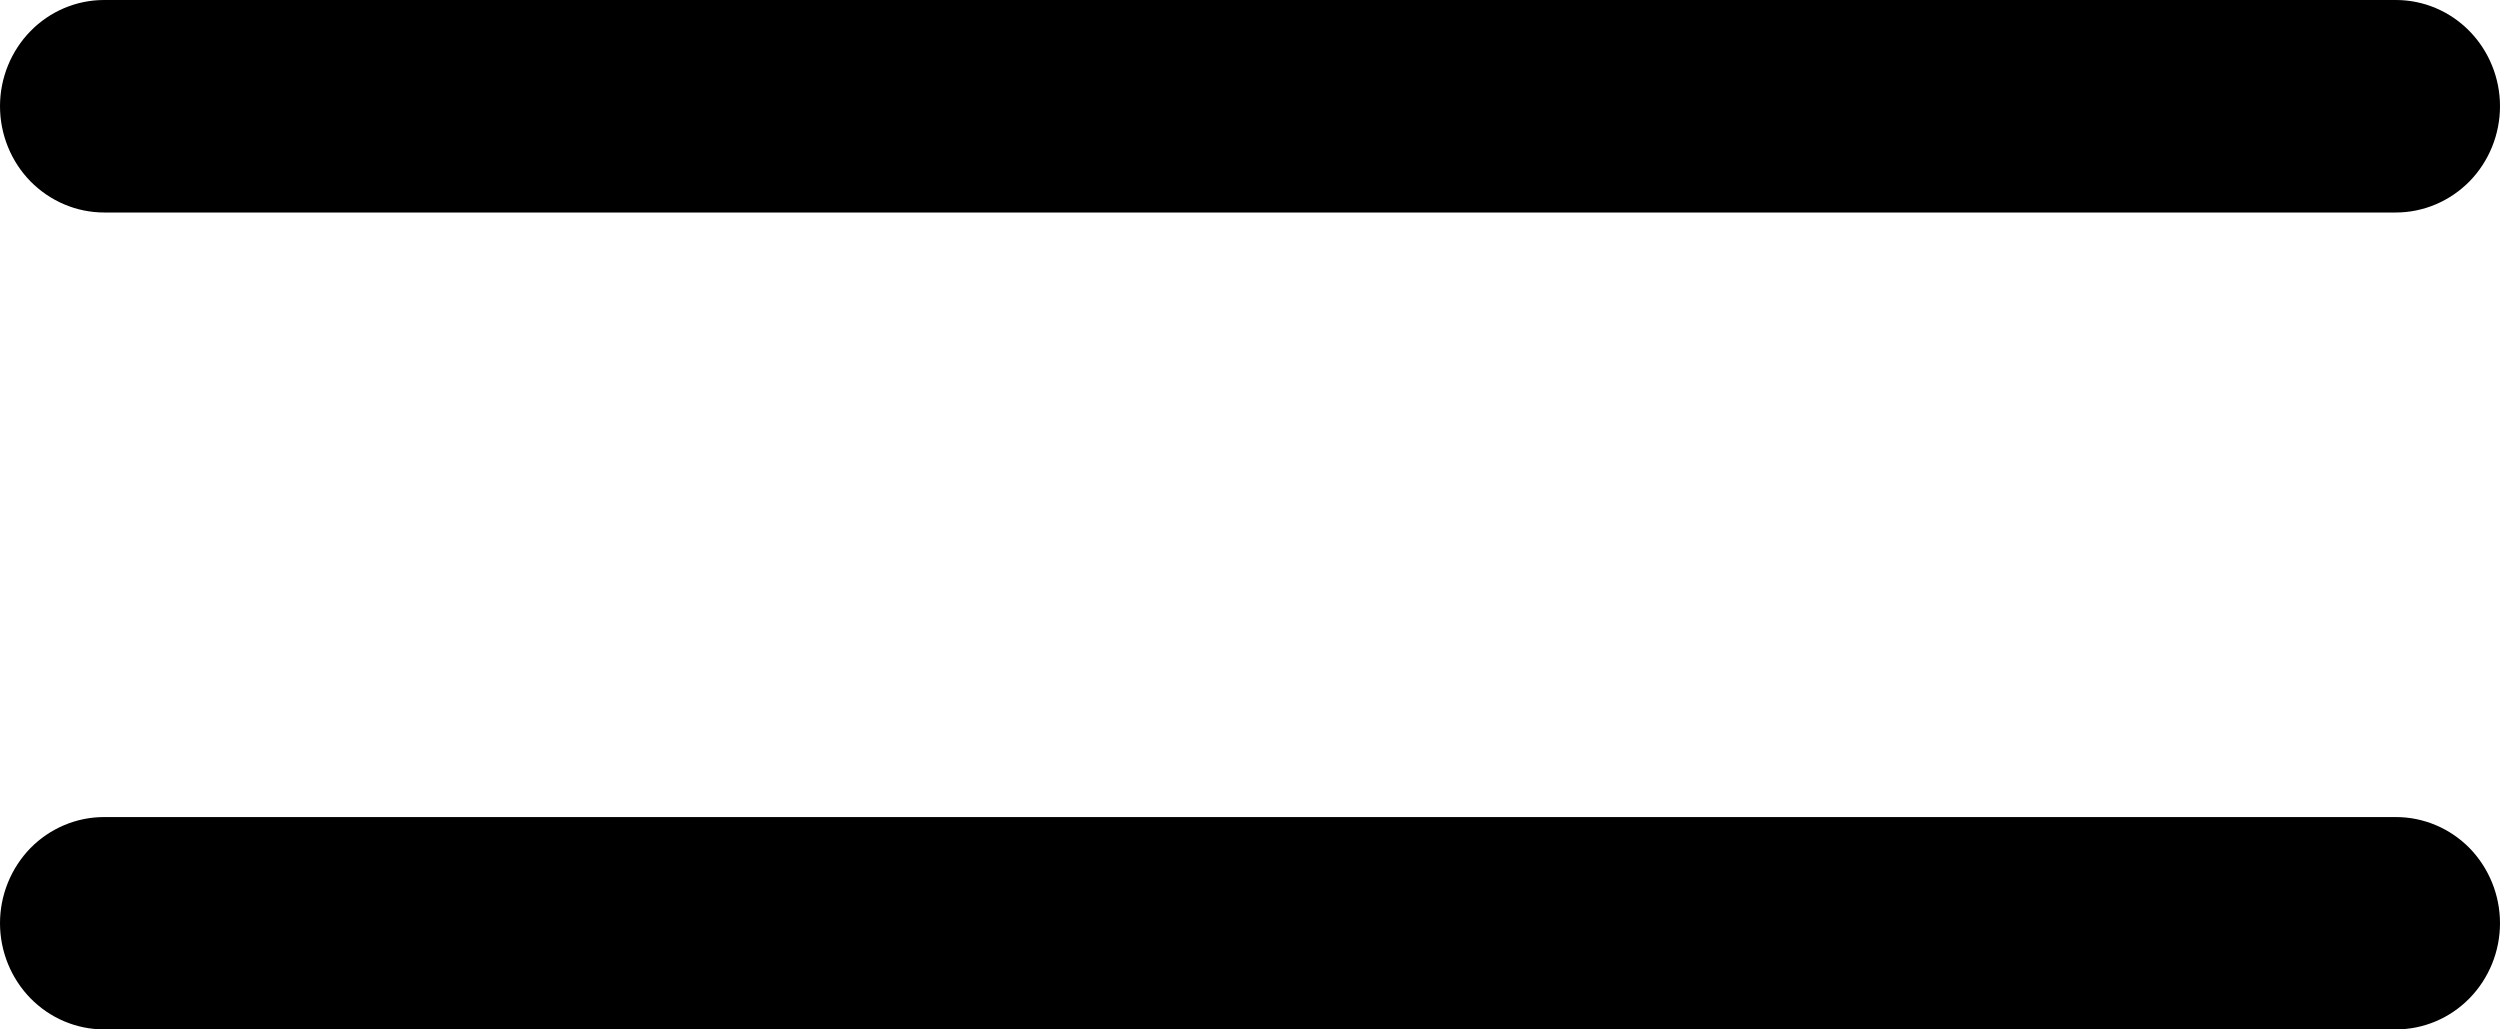
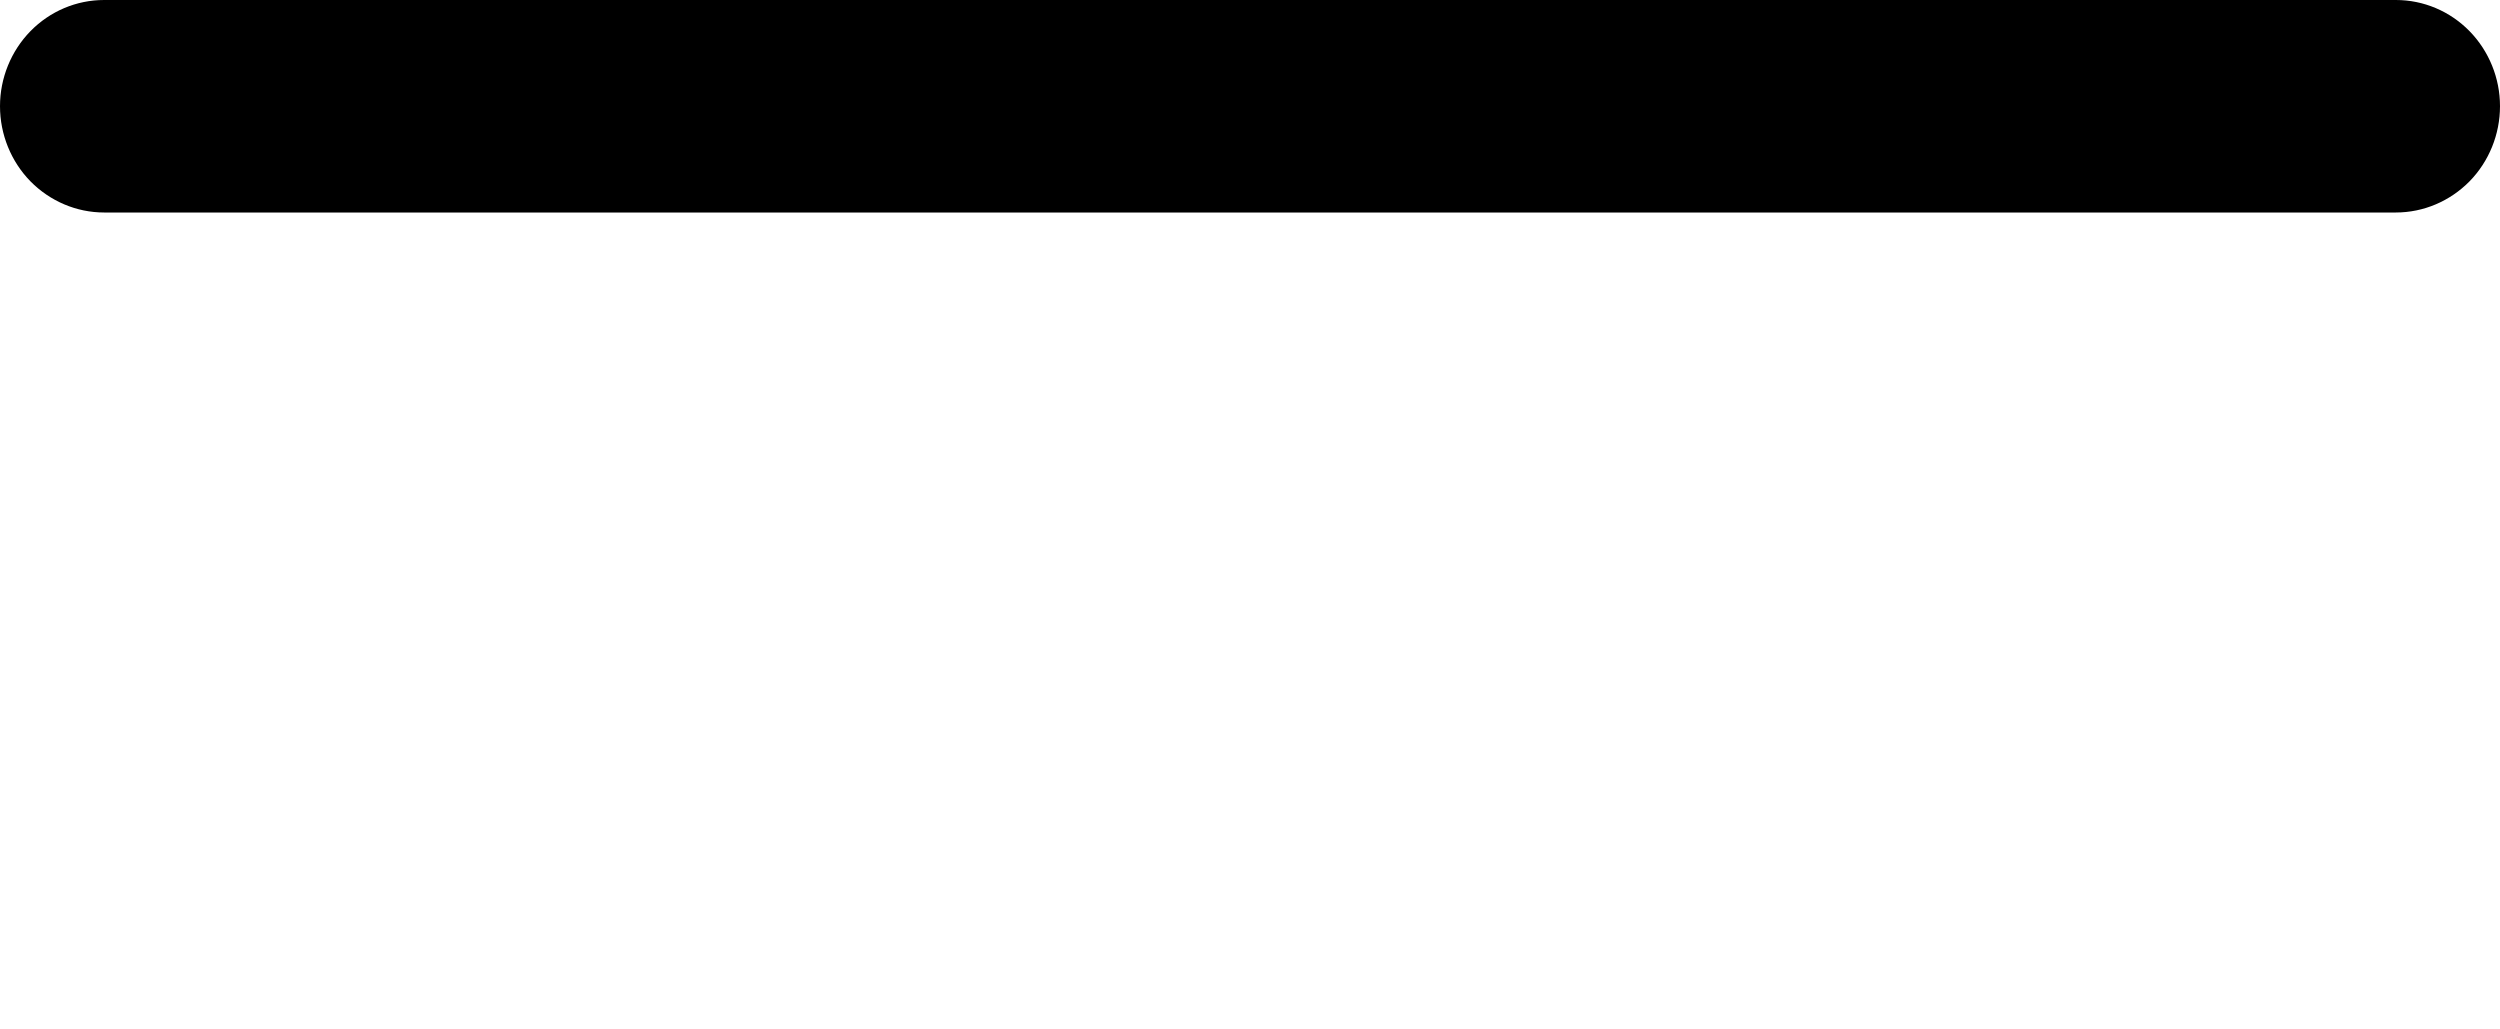
<svg xmlns="http://www.w3.org/2000/svg" width="17" height="7" viewBox="0 0 17 7" fill="none">
-   <path d="M16.292 5.556H0.708C0.52 5.556 0.34 5.632 0.207 5.767C0.075 5.903 0 6.086 0 6.278C0 6.469 0.075 6.653 0.207 6.788C0.34 6.924 0.52 7 0.708 7H16.292C16.48 7 16.66 6.924 16.793 6.788C16.925 6.653 17 6.469 17 6.278C17 6.086 16.925 5.903 16.793 5.767C16.66 5.632 16.48 5.556 16.292 5.556Z" fill="black" />
  <path d="M16.292 1.445H0.708C0.52 1.445 0.34 1.368 0.207 1.233C0.075 1.098 0 0.914 0 0.722C0 0.531 0.075 0.347 0.207 0.212C0.34 0.076 0.52 0 0.708 0H16.292C16.48 0 16.66 0.076 16.793 0.212C16.925 0.347 17 0.531 17 0.722C17 0.914 16.925 1.098 16.793 1.233C16.66 1.368 16.48 1.445 16.292 1.445Z" fill="black" />
</svg>